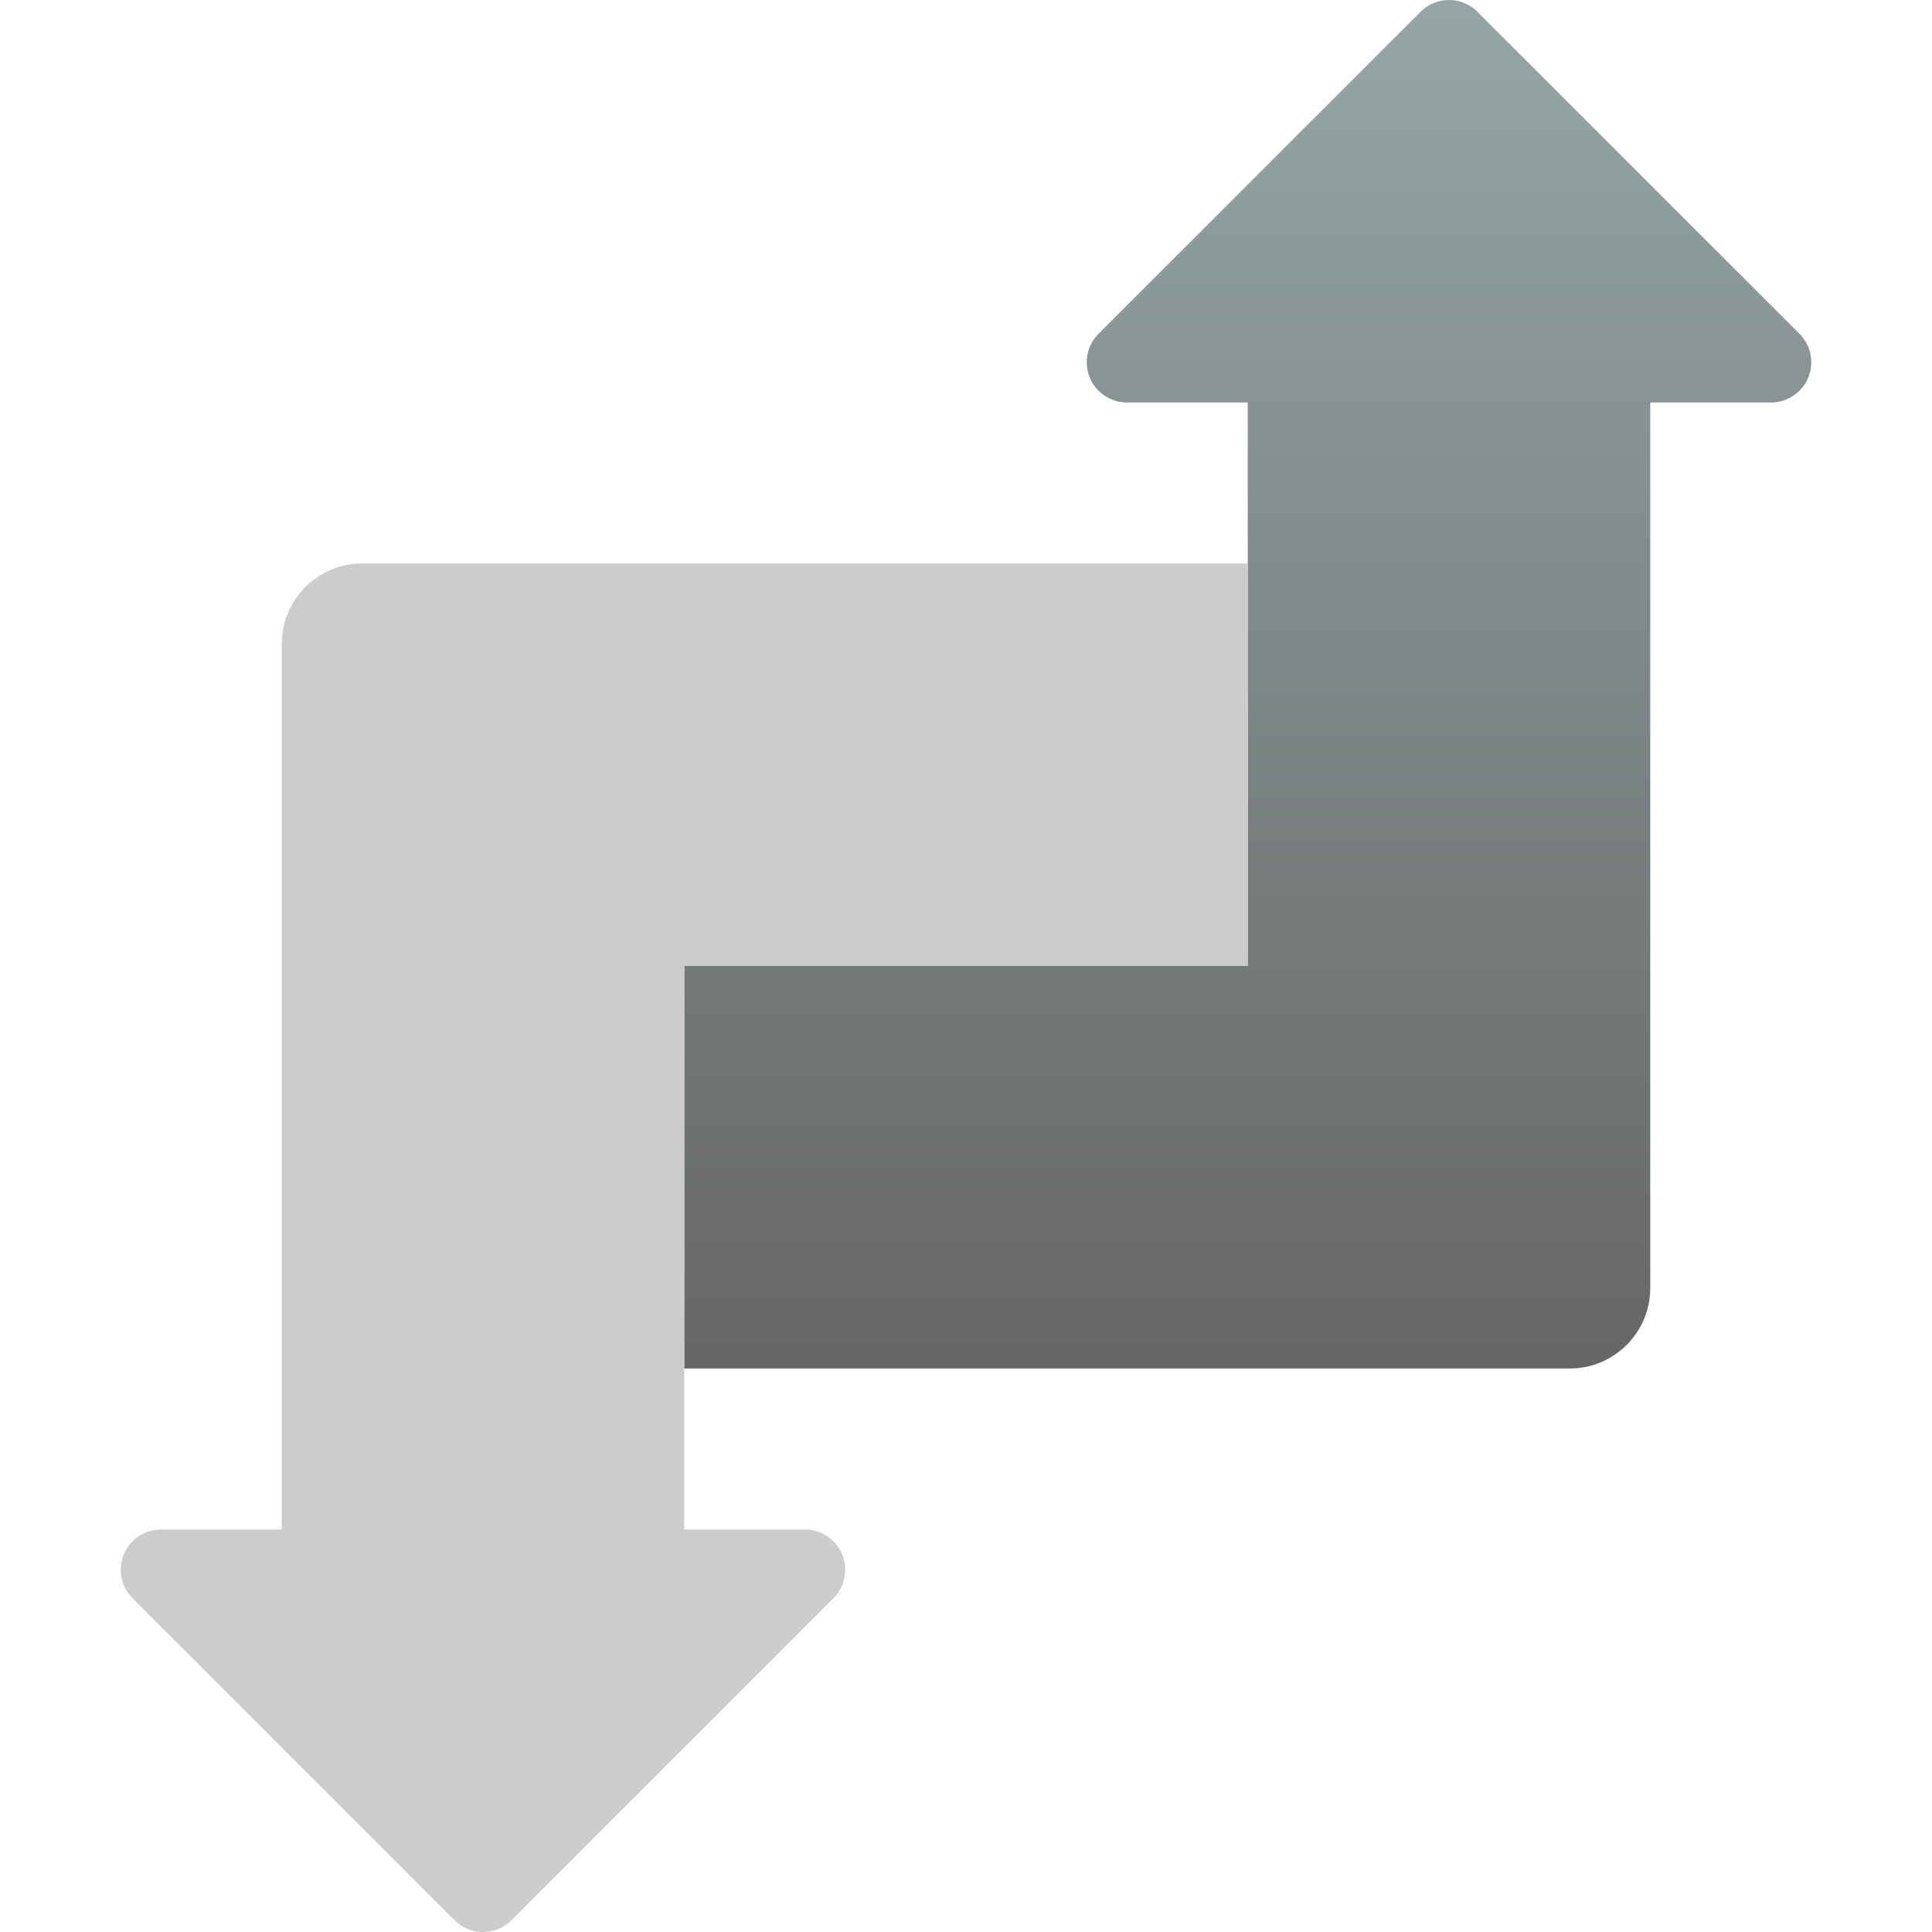
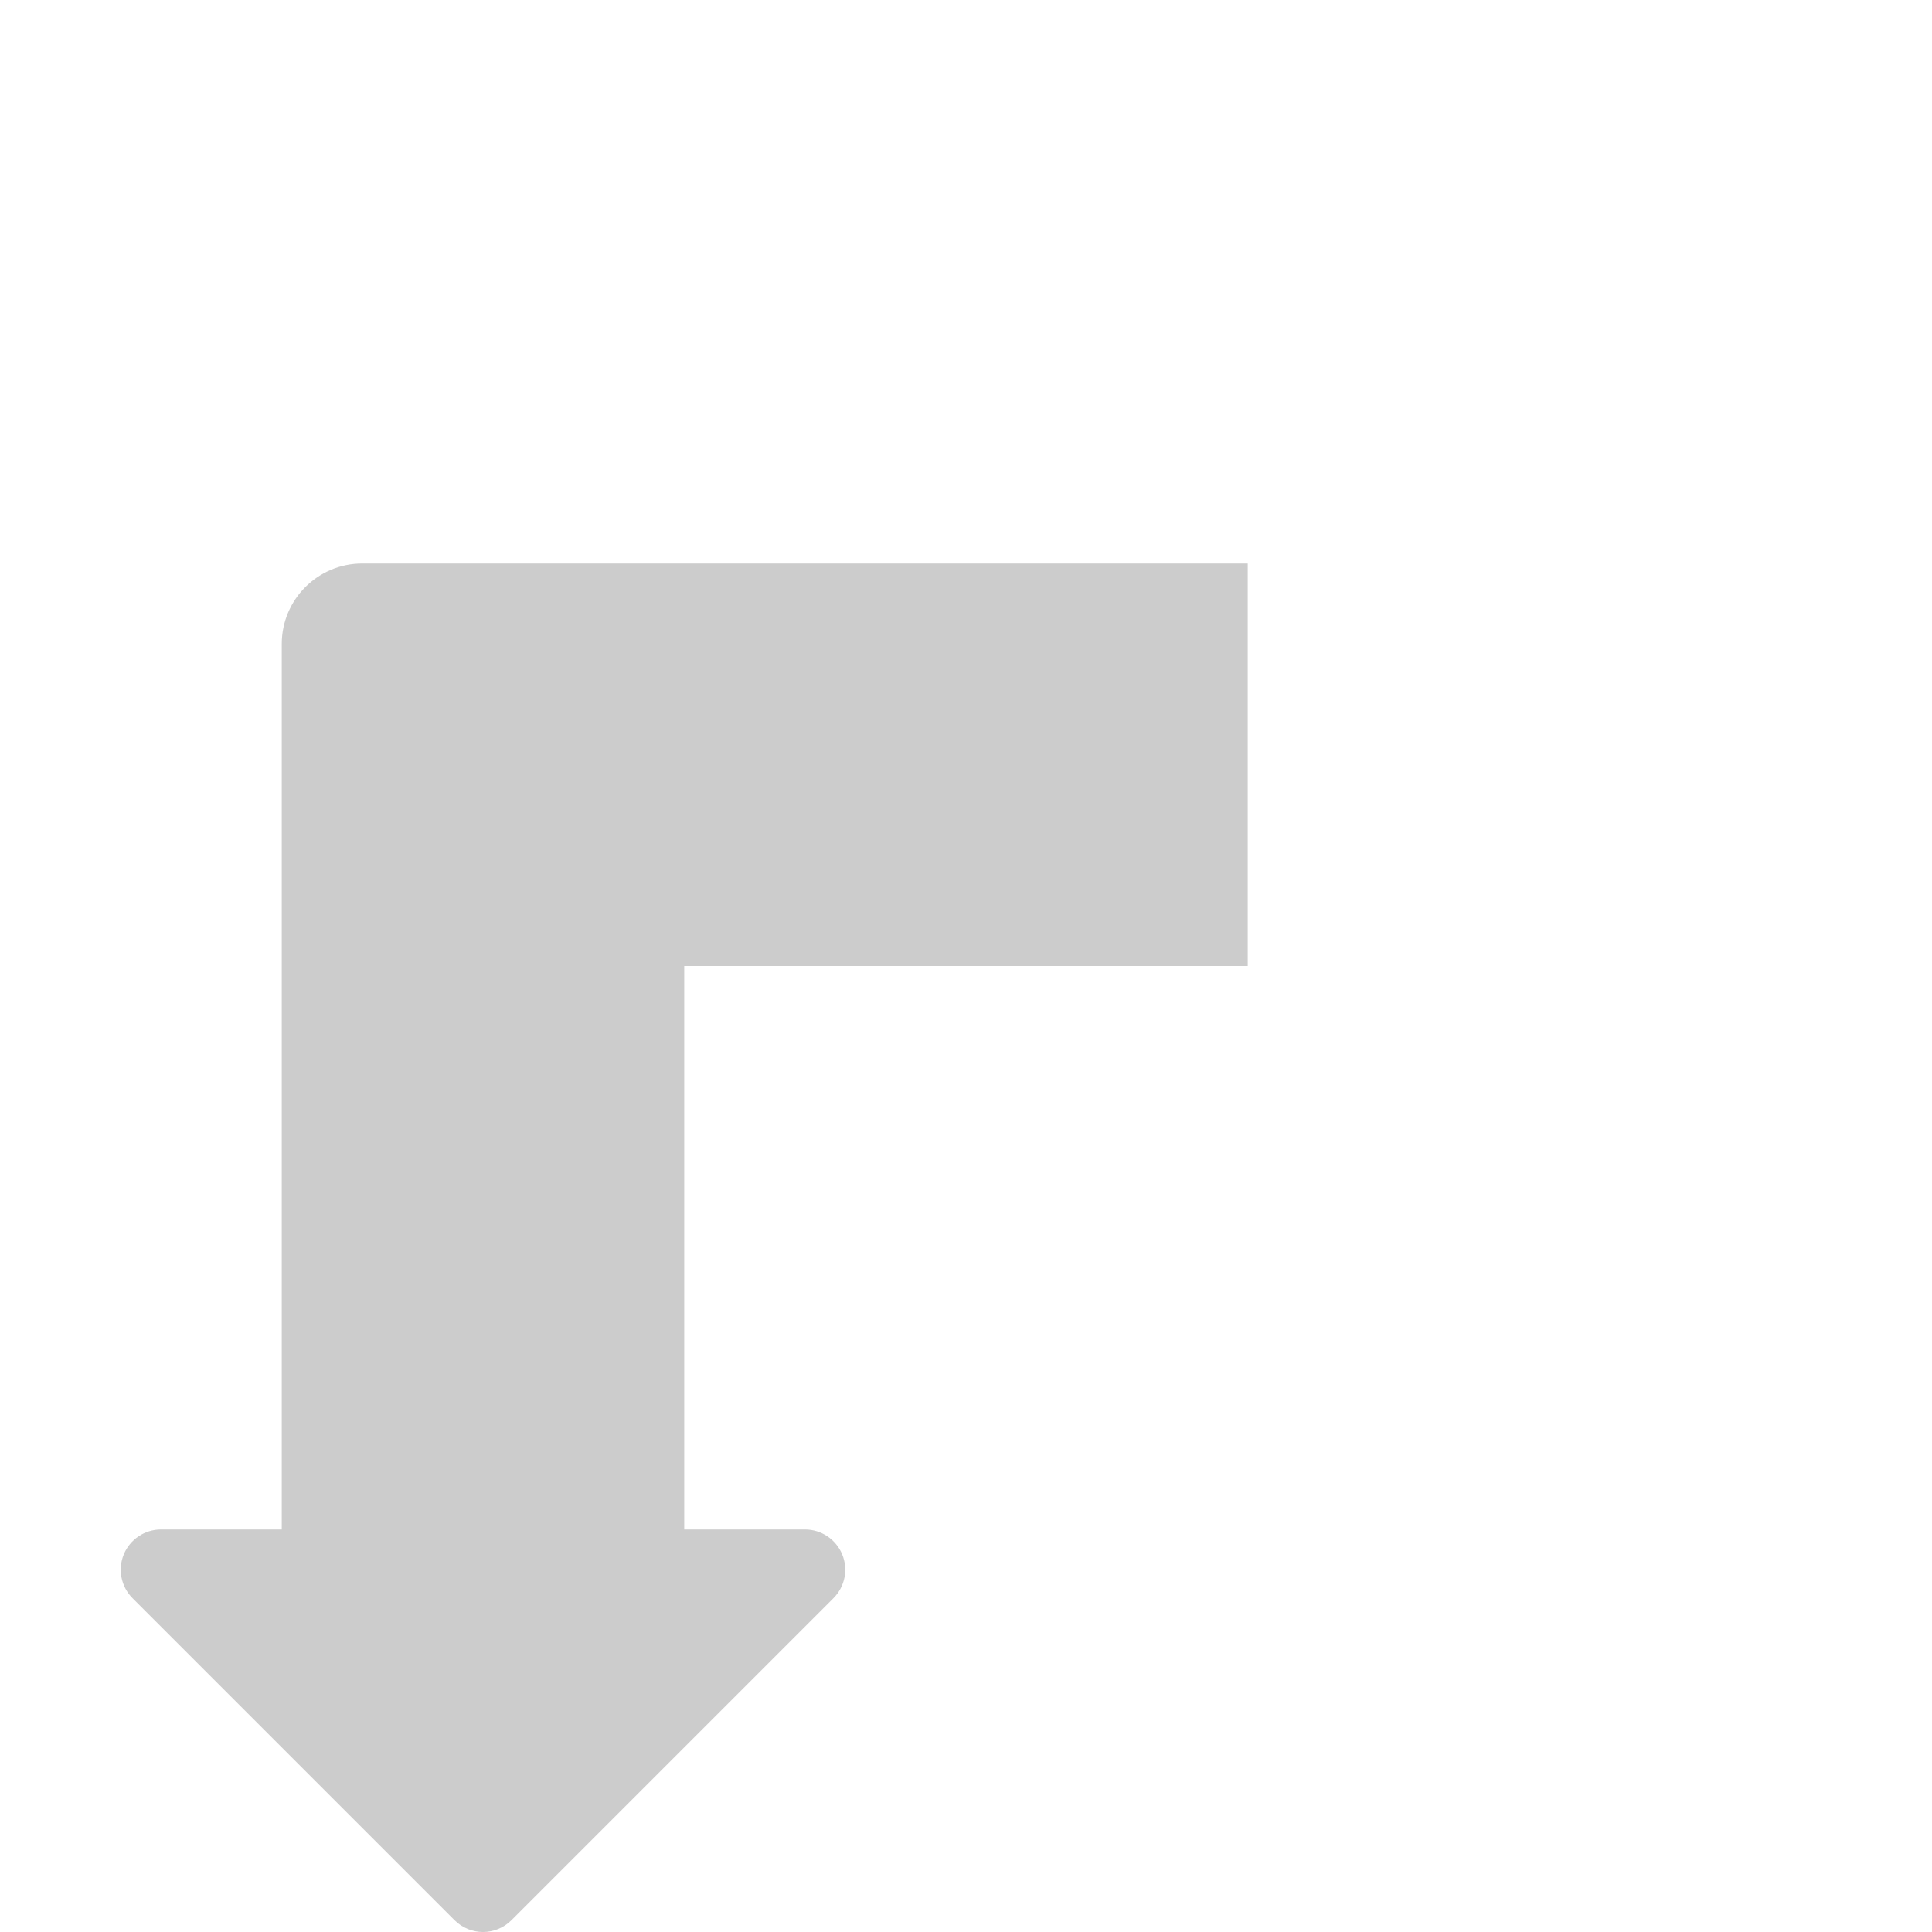
<svg xmlns="http://www.w3.org/2000/svg" viewBox="0 0 240 240" width="240px" height="240px">
  <defs>
    <linearGradient id="linear0" gradientUnits="userSpaceOnUse" x1="111.083" y1="0.688" x2="111.083" y2="122.188" gradientTransform="matrix(1.395,0,0,1.395,0,0)">
      <stop offset="0" style="stop-color:rgb(58.431%,64.706%,65.098%);stop-opacity:1;" />
      <stop offset="1" style="stop-color:rgb(40%,40%,40%);stop-opacity:1;" />
    </linearGradient>
  </defs>
  <g id="surface57133141">
-     <path style=" stroke:none;fill-rule:nonzero;fill:url(#linear0);" d="M 223.535 41.465 L 183.535 1.465 C 181.578 -0.488 178.422 -0.488 176.465 1.465 L 136.465 41.465 C 135.035 42.895 134.605 45.047 135.379 46.914 C 136.156 48.781 137.98 50 140 50 L 155 50 L 155 120 L 85 120 L 85 170 L 195 170 C 200.523 170 205 165.523 205 160 L 205 50 L 220 50 C 222.02 50 223.844 48.781 224.621 46.914 C 225.395 45.047 224.965 42.895 223.535 41.465 Z M 223.535 41.465 " />
    <path style=" stroke:none;fill-rule:nonzero;fill:rgb(80%,80%,80%);fill-opacity:1;" d="M 155 120 L 155 70 L 45 70 C 39.477 70 35 74.477 35 80 L 35 190 L 20 190 C 17.98 190 16.156 191.219 15.379 193.086 C 14.605 194.953 15.035 197.105 16.465 198.535 L 56.465 238.535 C 58.422 240.488 61.578 240.488 63.535 238.535 L 103.535 198.535 C 104.965 197.105 105.395 194.953 104.621 193.086 C 103.844 191.219 102.02 190 100 190 L 85 190 L 85 120 Z M 155 120 " />
  </g>
</svg>